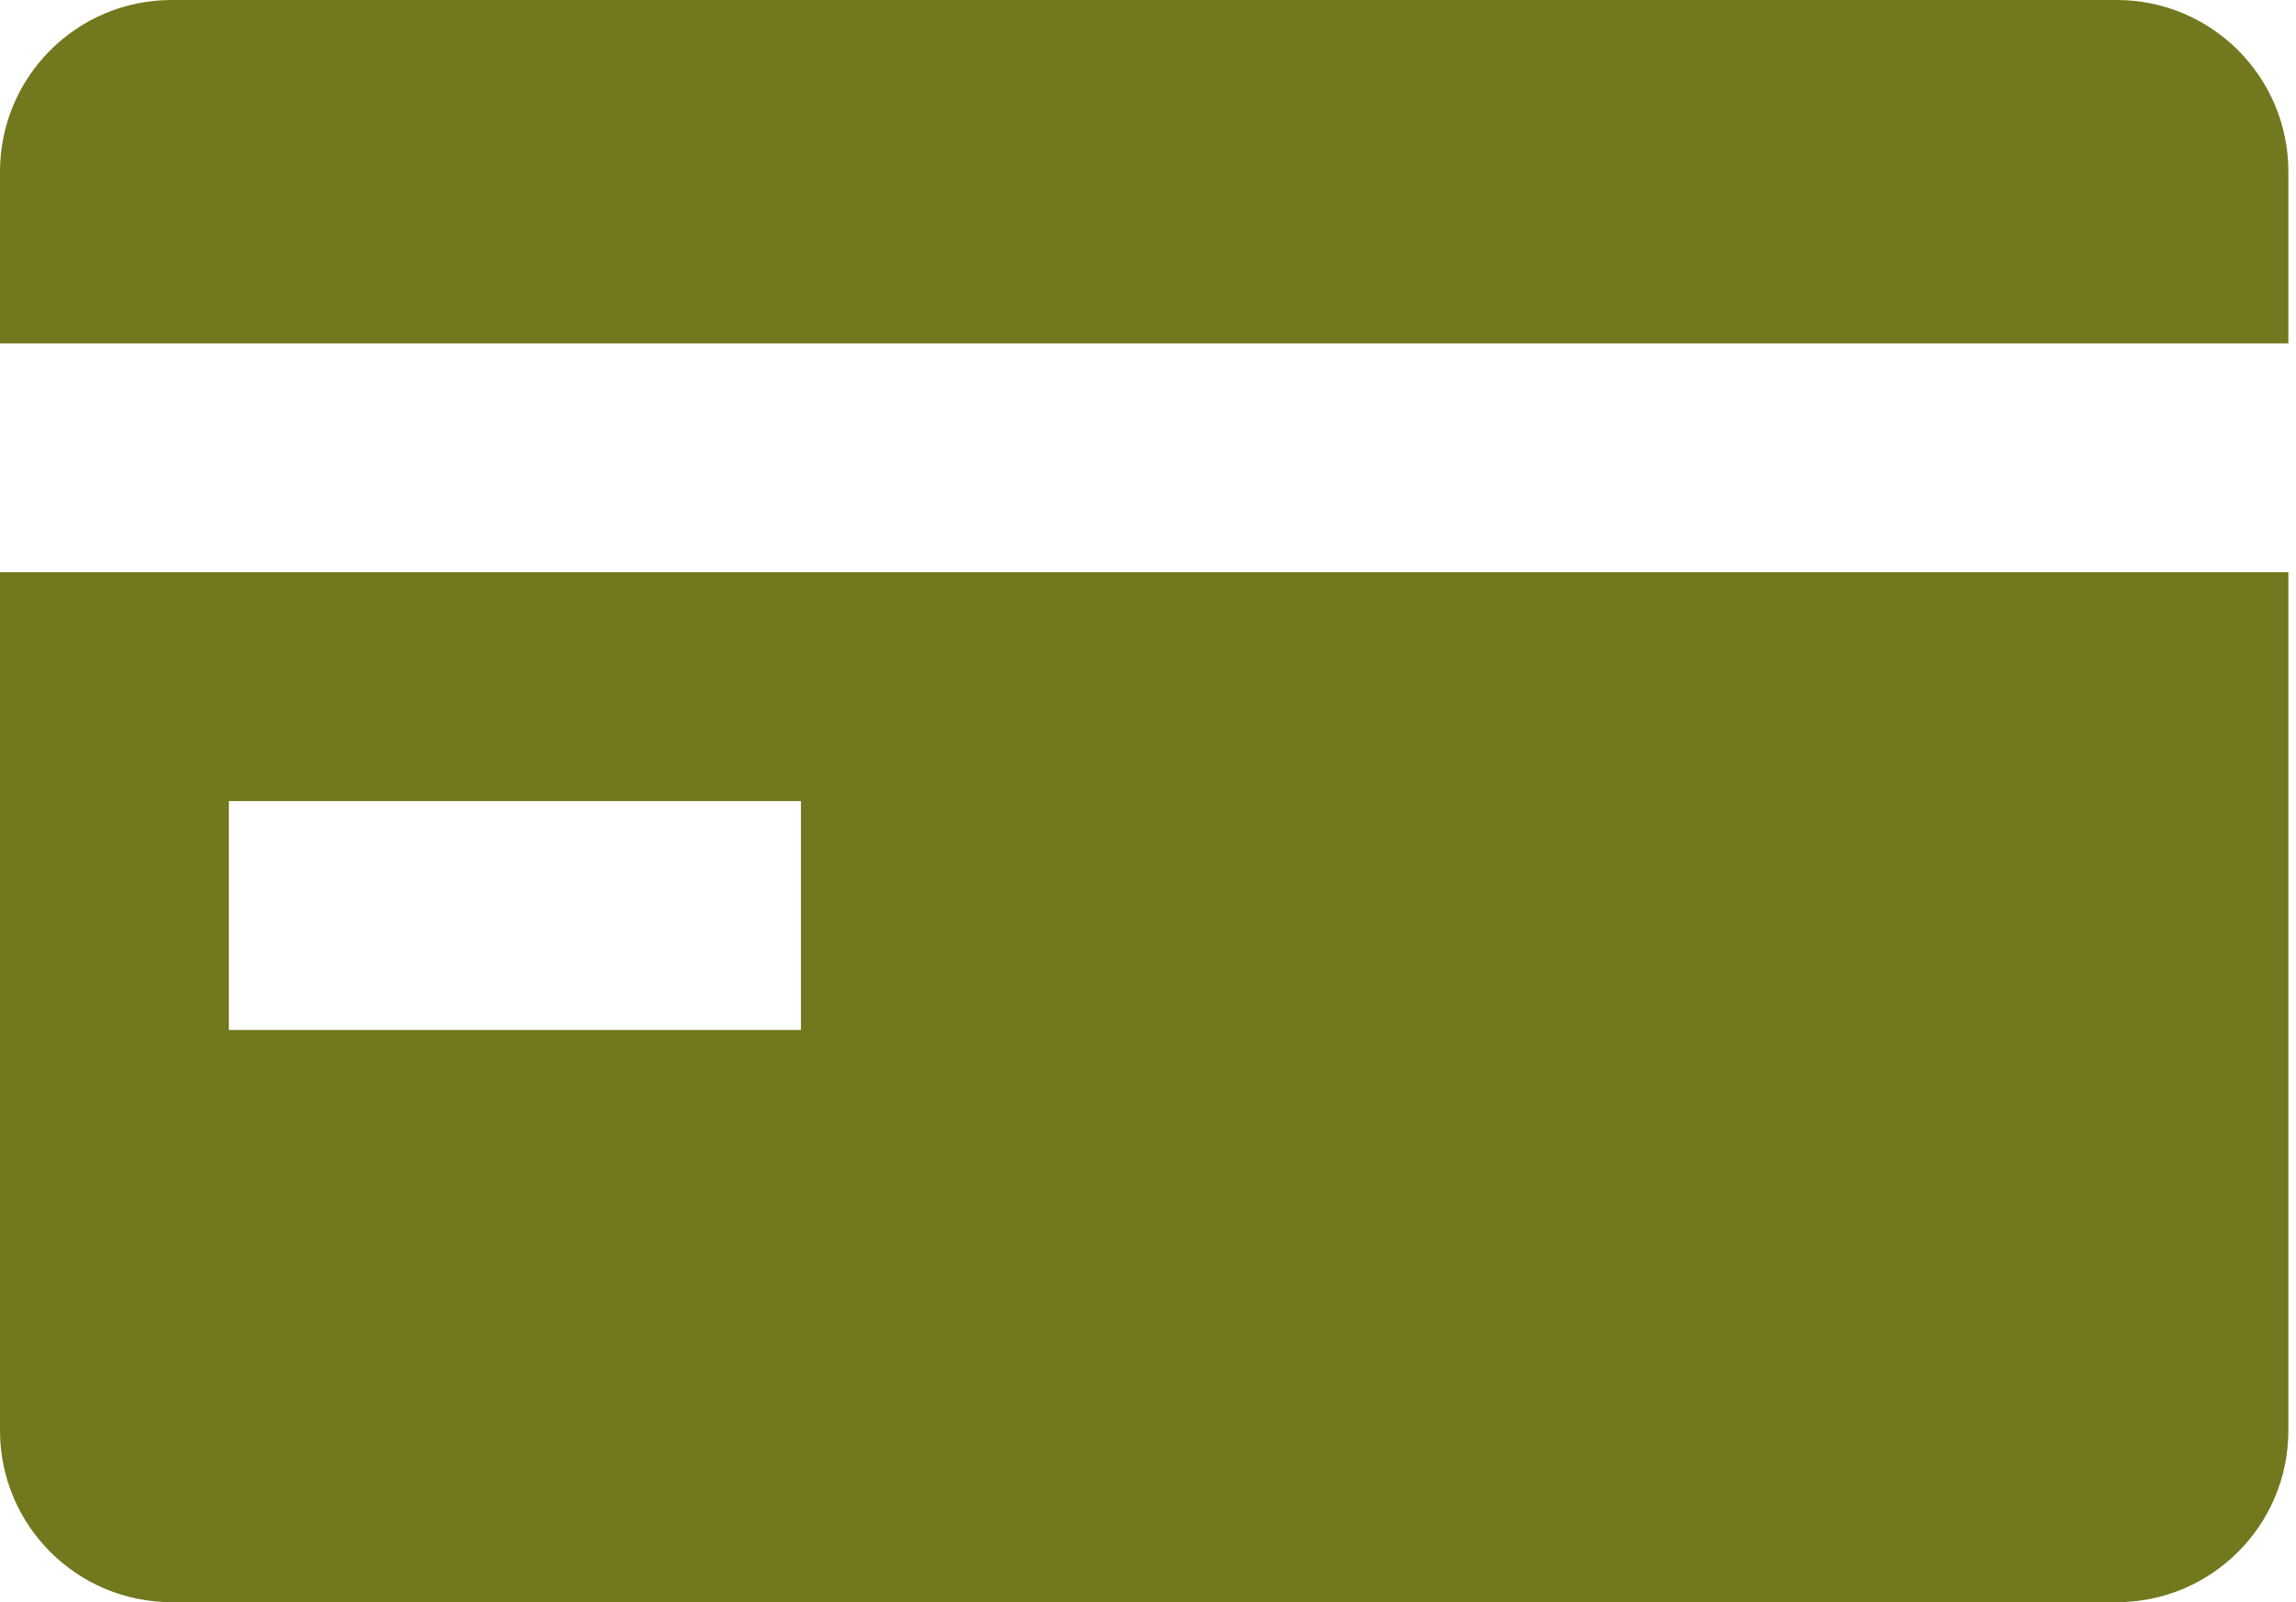
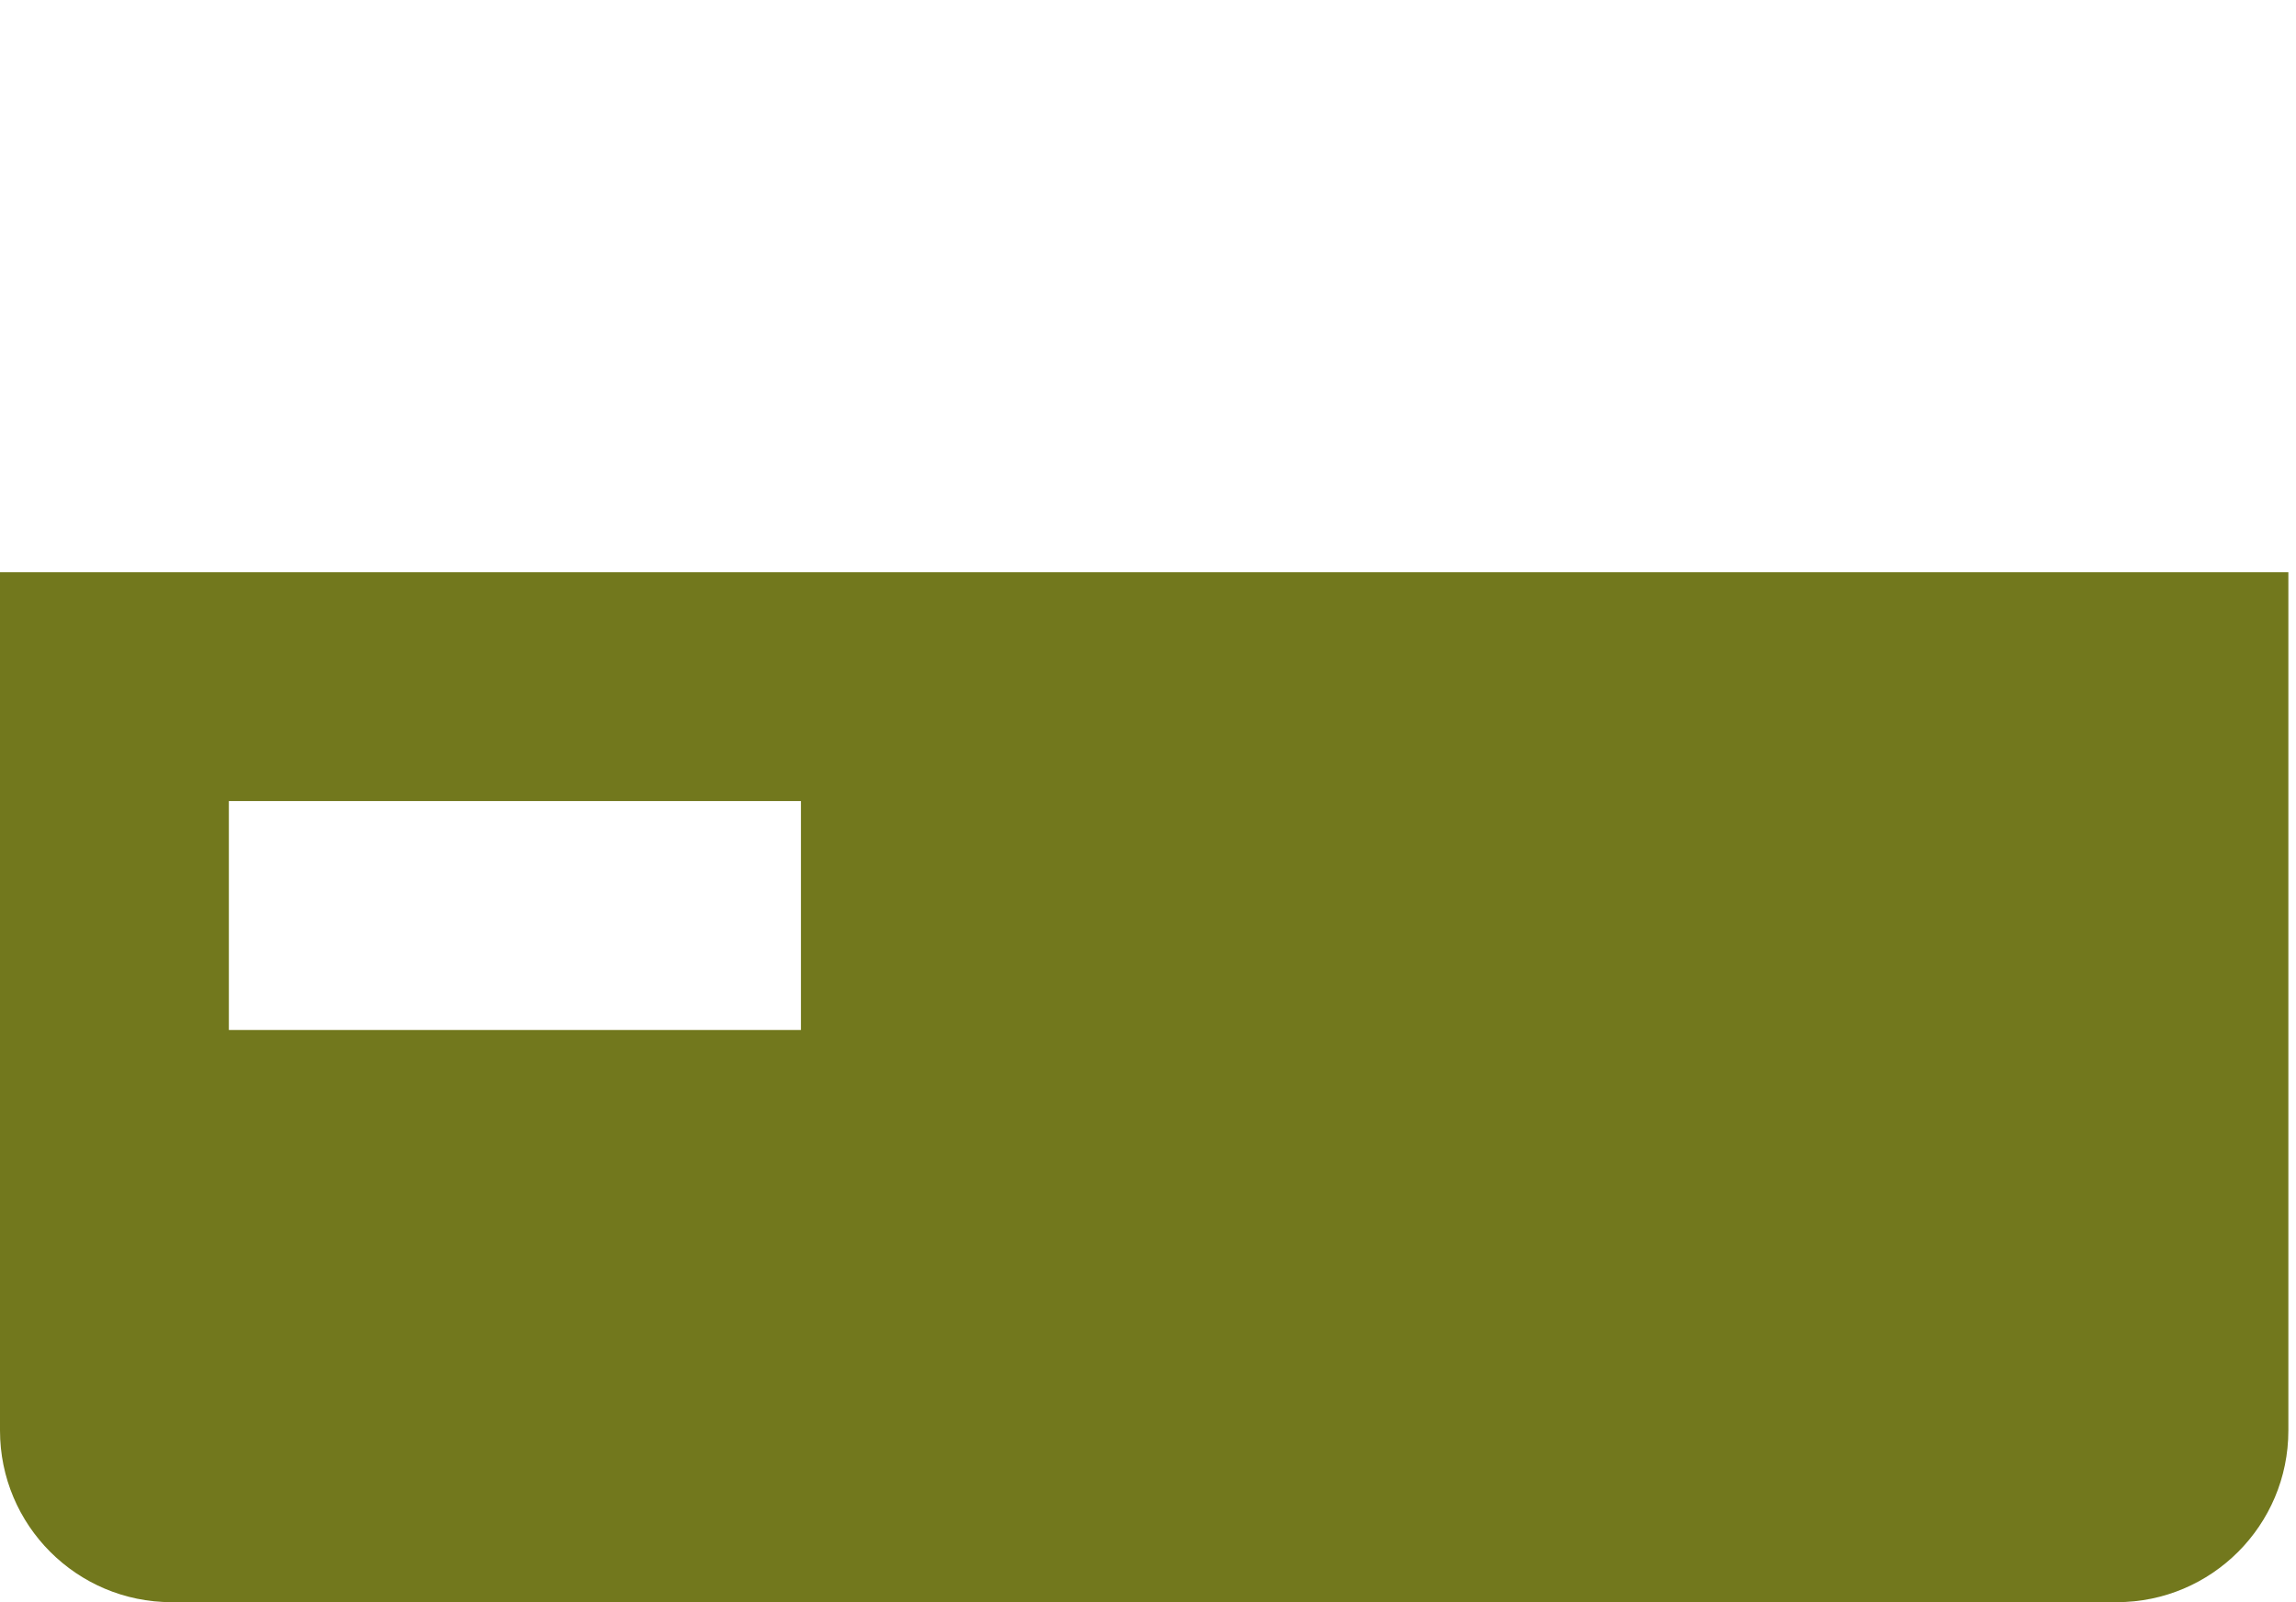
<svg xmlns="http://www.w3.org/2000/svg" width="43" height="30" viewBox="0 0 43 30" fill="none">
-   <path d="M0 3.214C0 1.439 1.439 0 3.214 0H39.643C41.418 0 42.857 1.439 42.857 3.214V6.429L0 6.429V3.214Z" fill="#72781D" />
  <path fill-rule="evenodd" clip-rule="evenodd" d="M0 10.714V26.786C0 28.561 1.439 30 3.214 30H39.643C41.418 30 42.857 28.561 42.857 26.786V10.714L0 10.714ZM15 19.286H4.286V15H15V19.286Z" fill="#72781D" />
</svg>